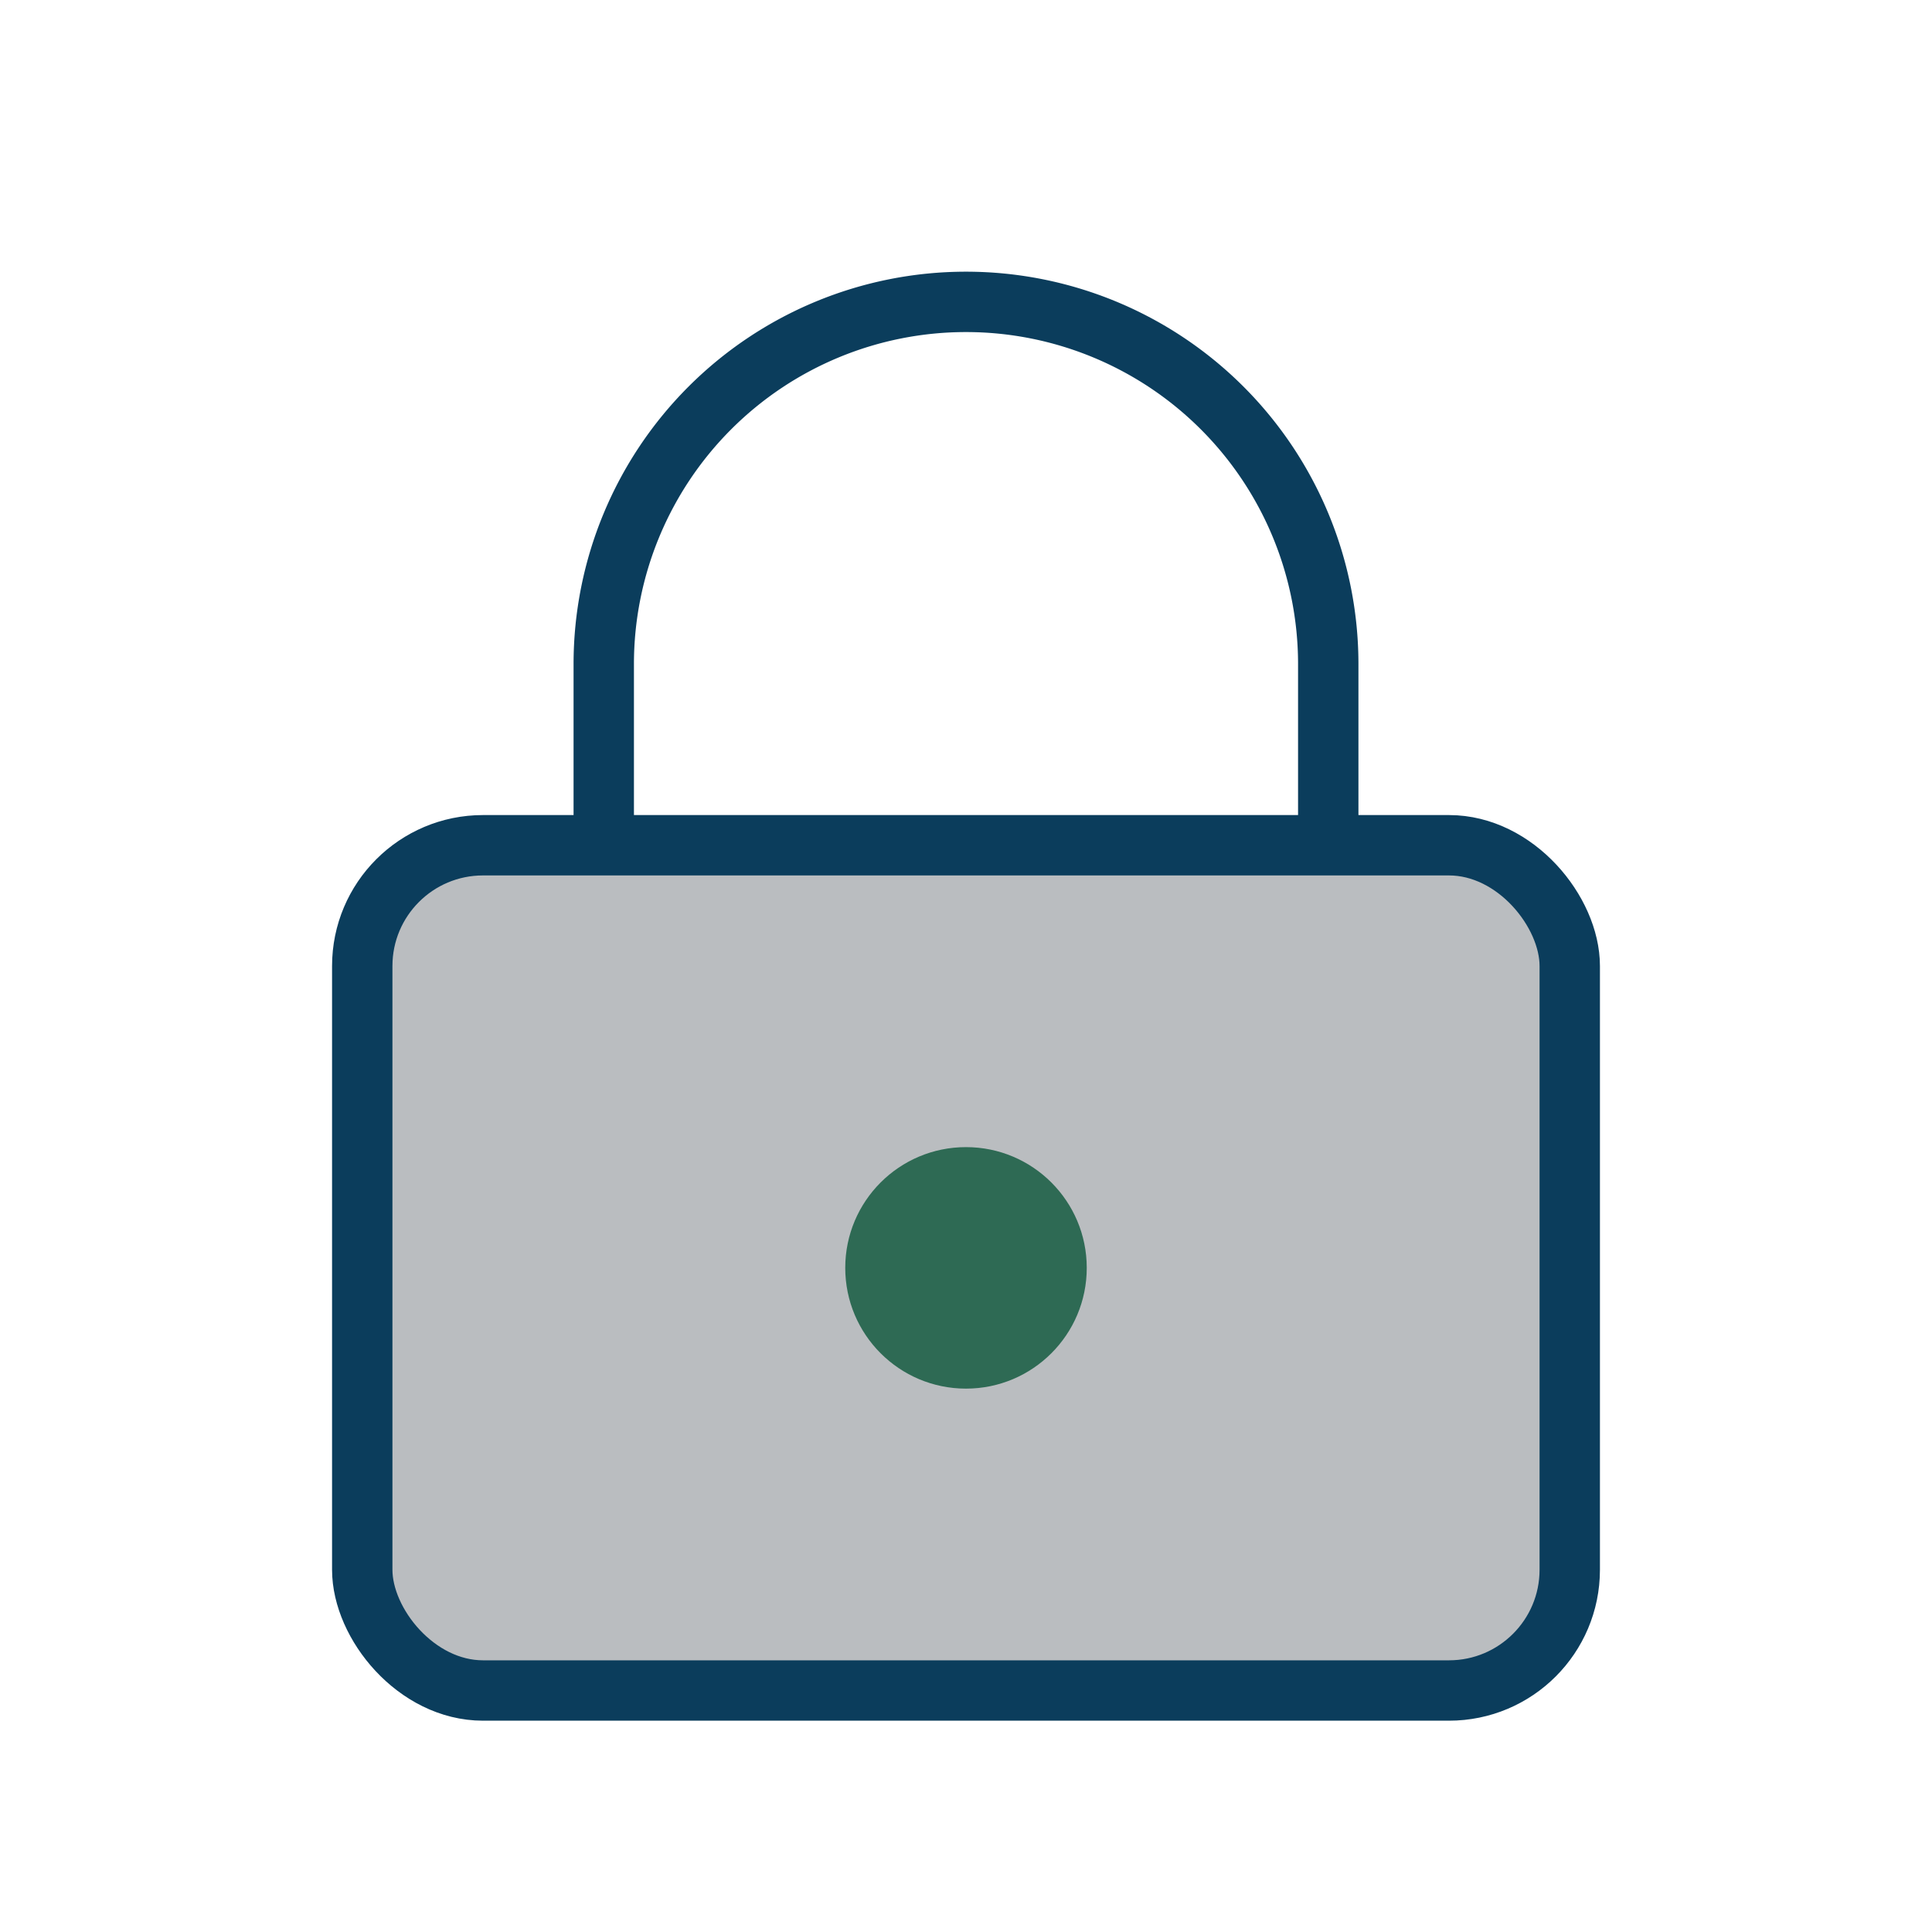
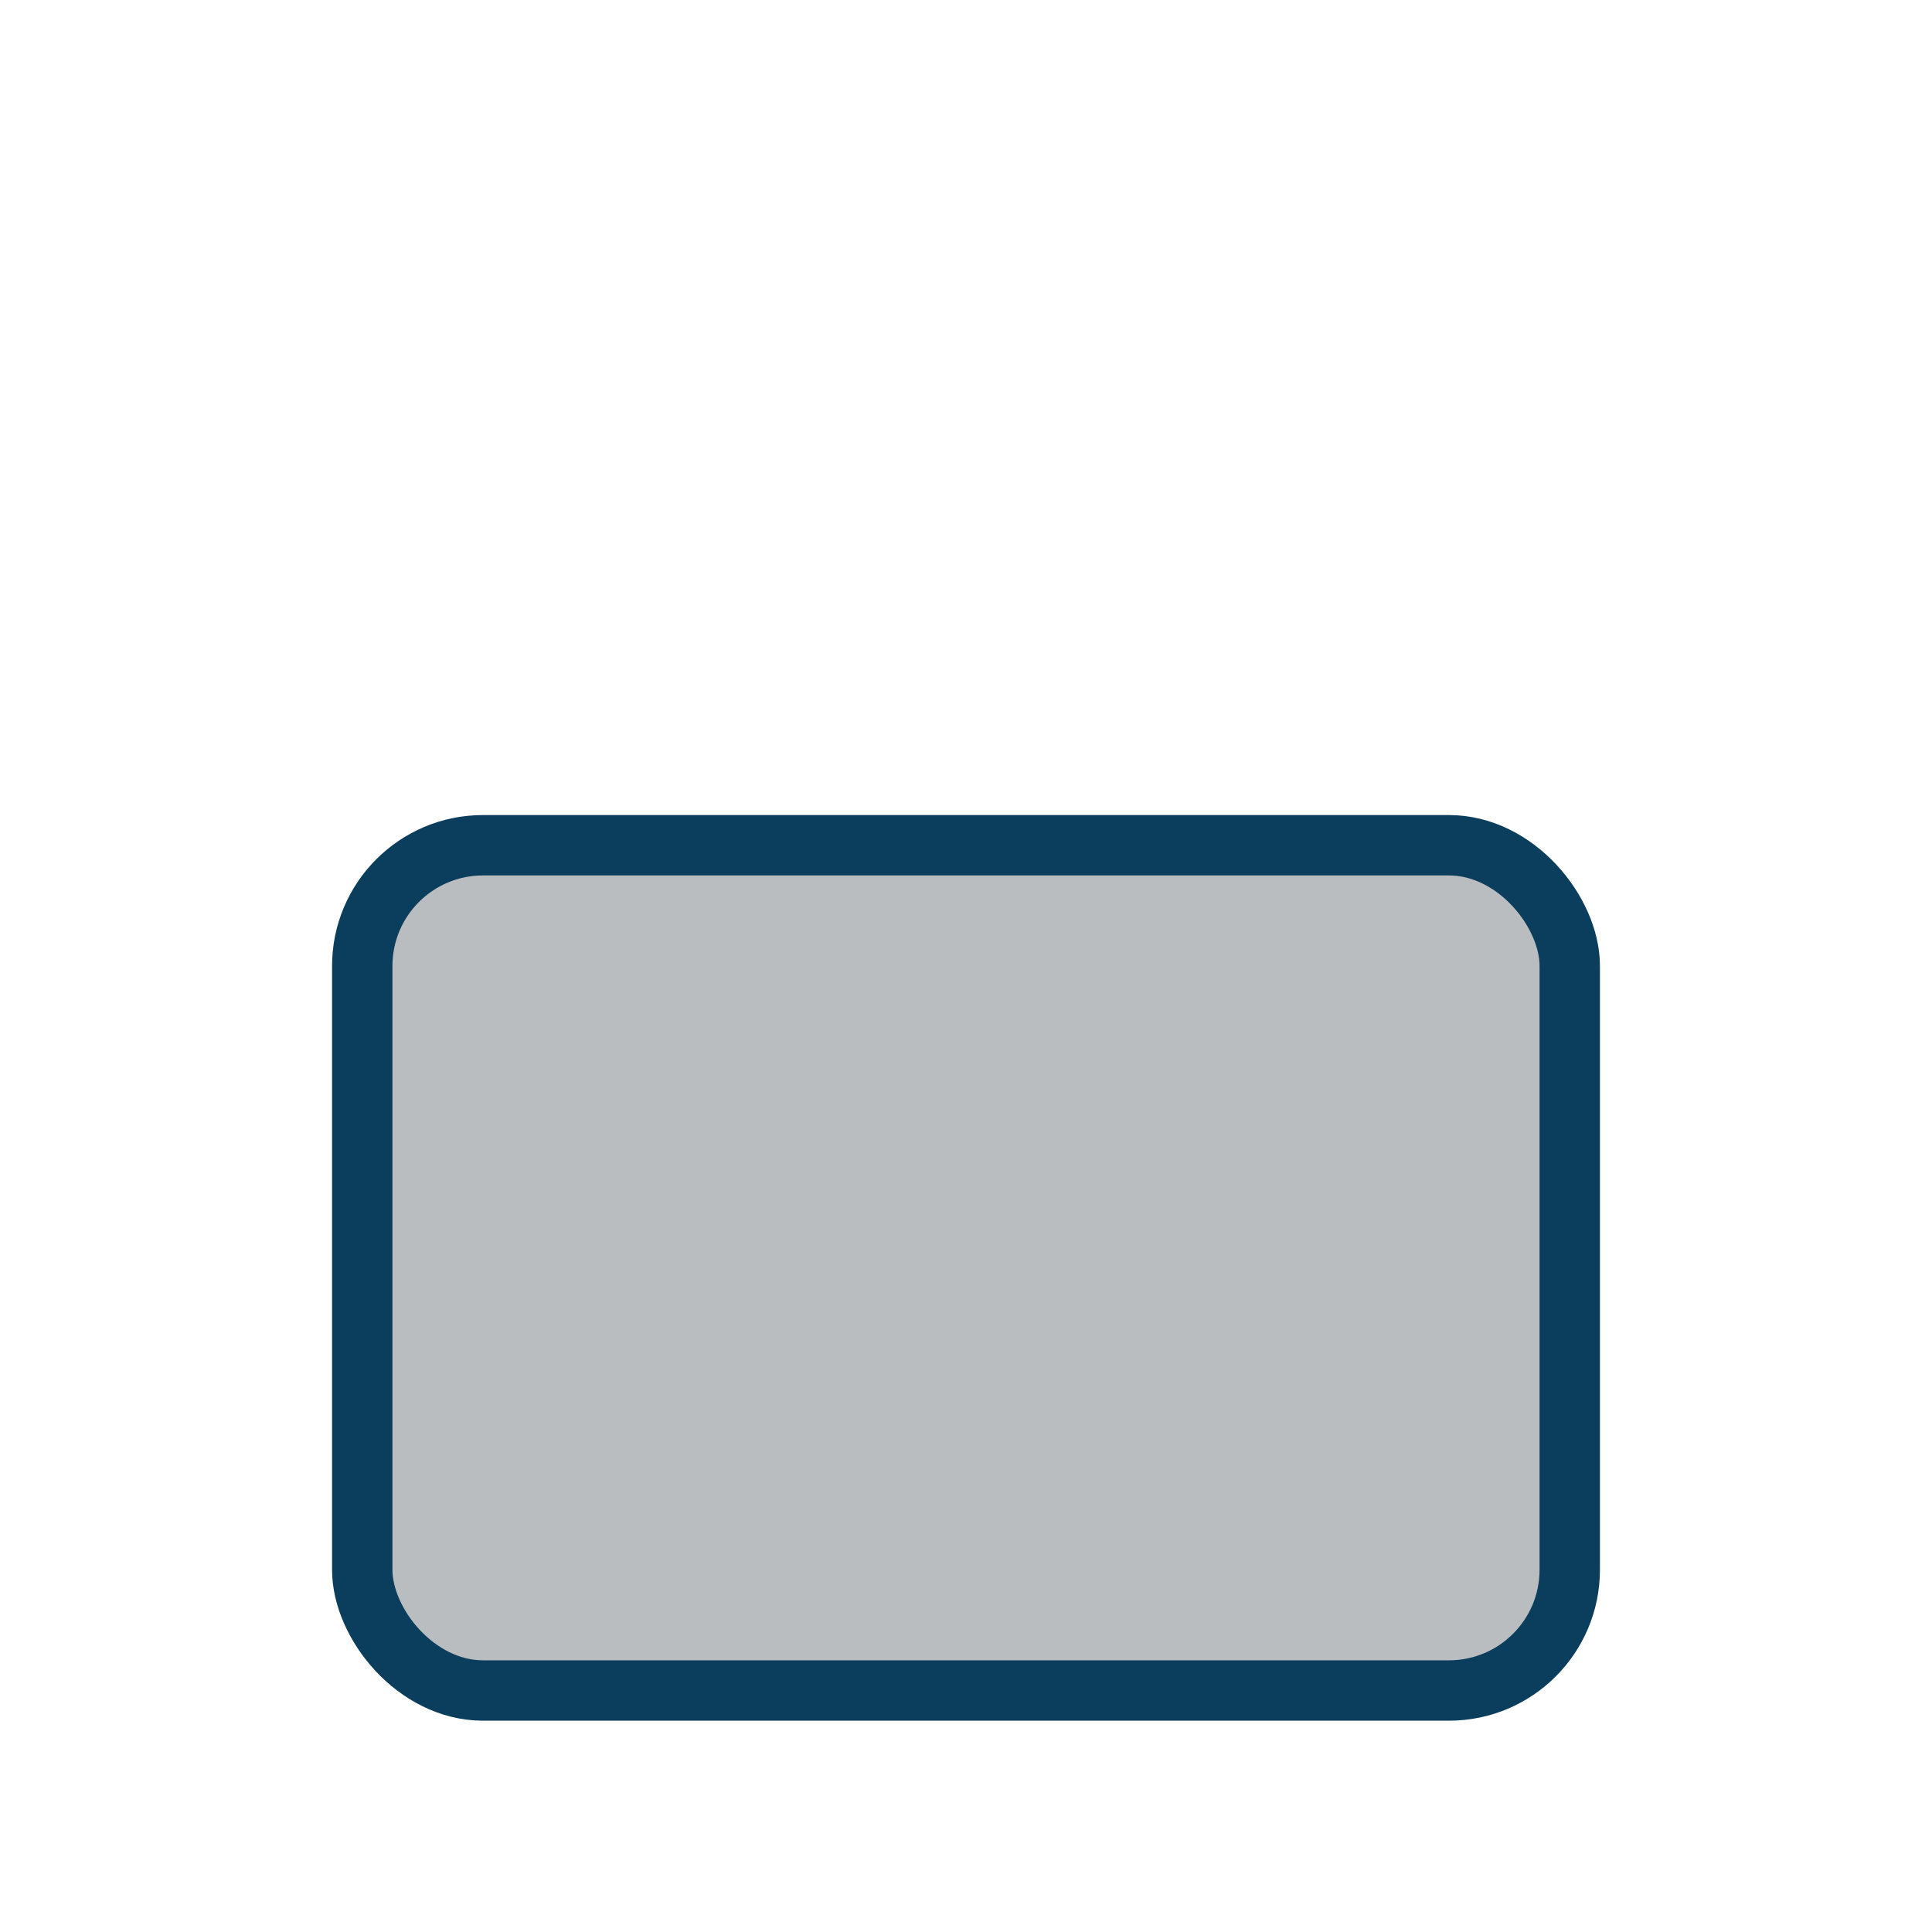
<svg xmlns="http://www.w3.org/2000/svg" width="32" height="32" viewBox="0 0 32 32">
  <rect x="6" y="14" width="20" height="14" rx="2" fill="#babdc0" stroke="#0B3D5C" />
-   <path d="M10 14v-3a6 6 0 0112 0v3" fill="none" stroke="#0B3D5C" />
-   <circle cx="16" cy="21" r="2" fill="#2E6A54" />
</svg>